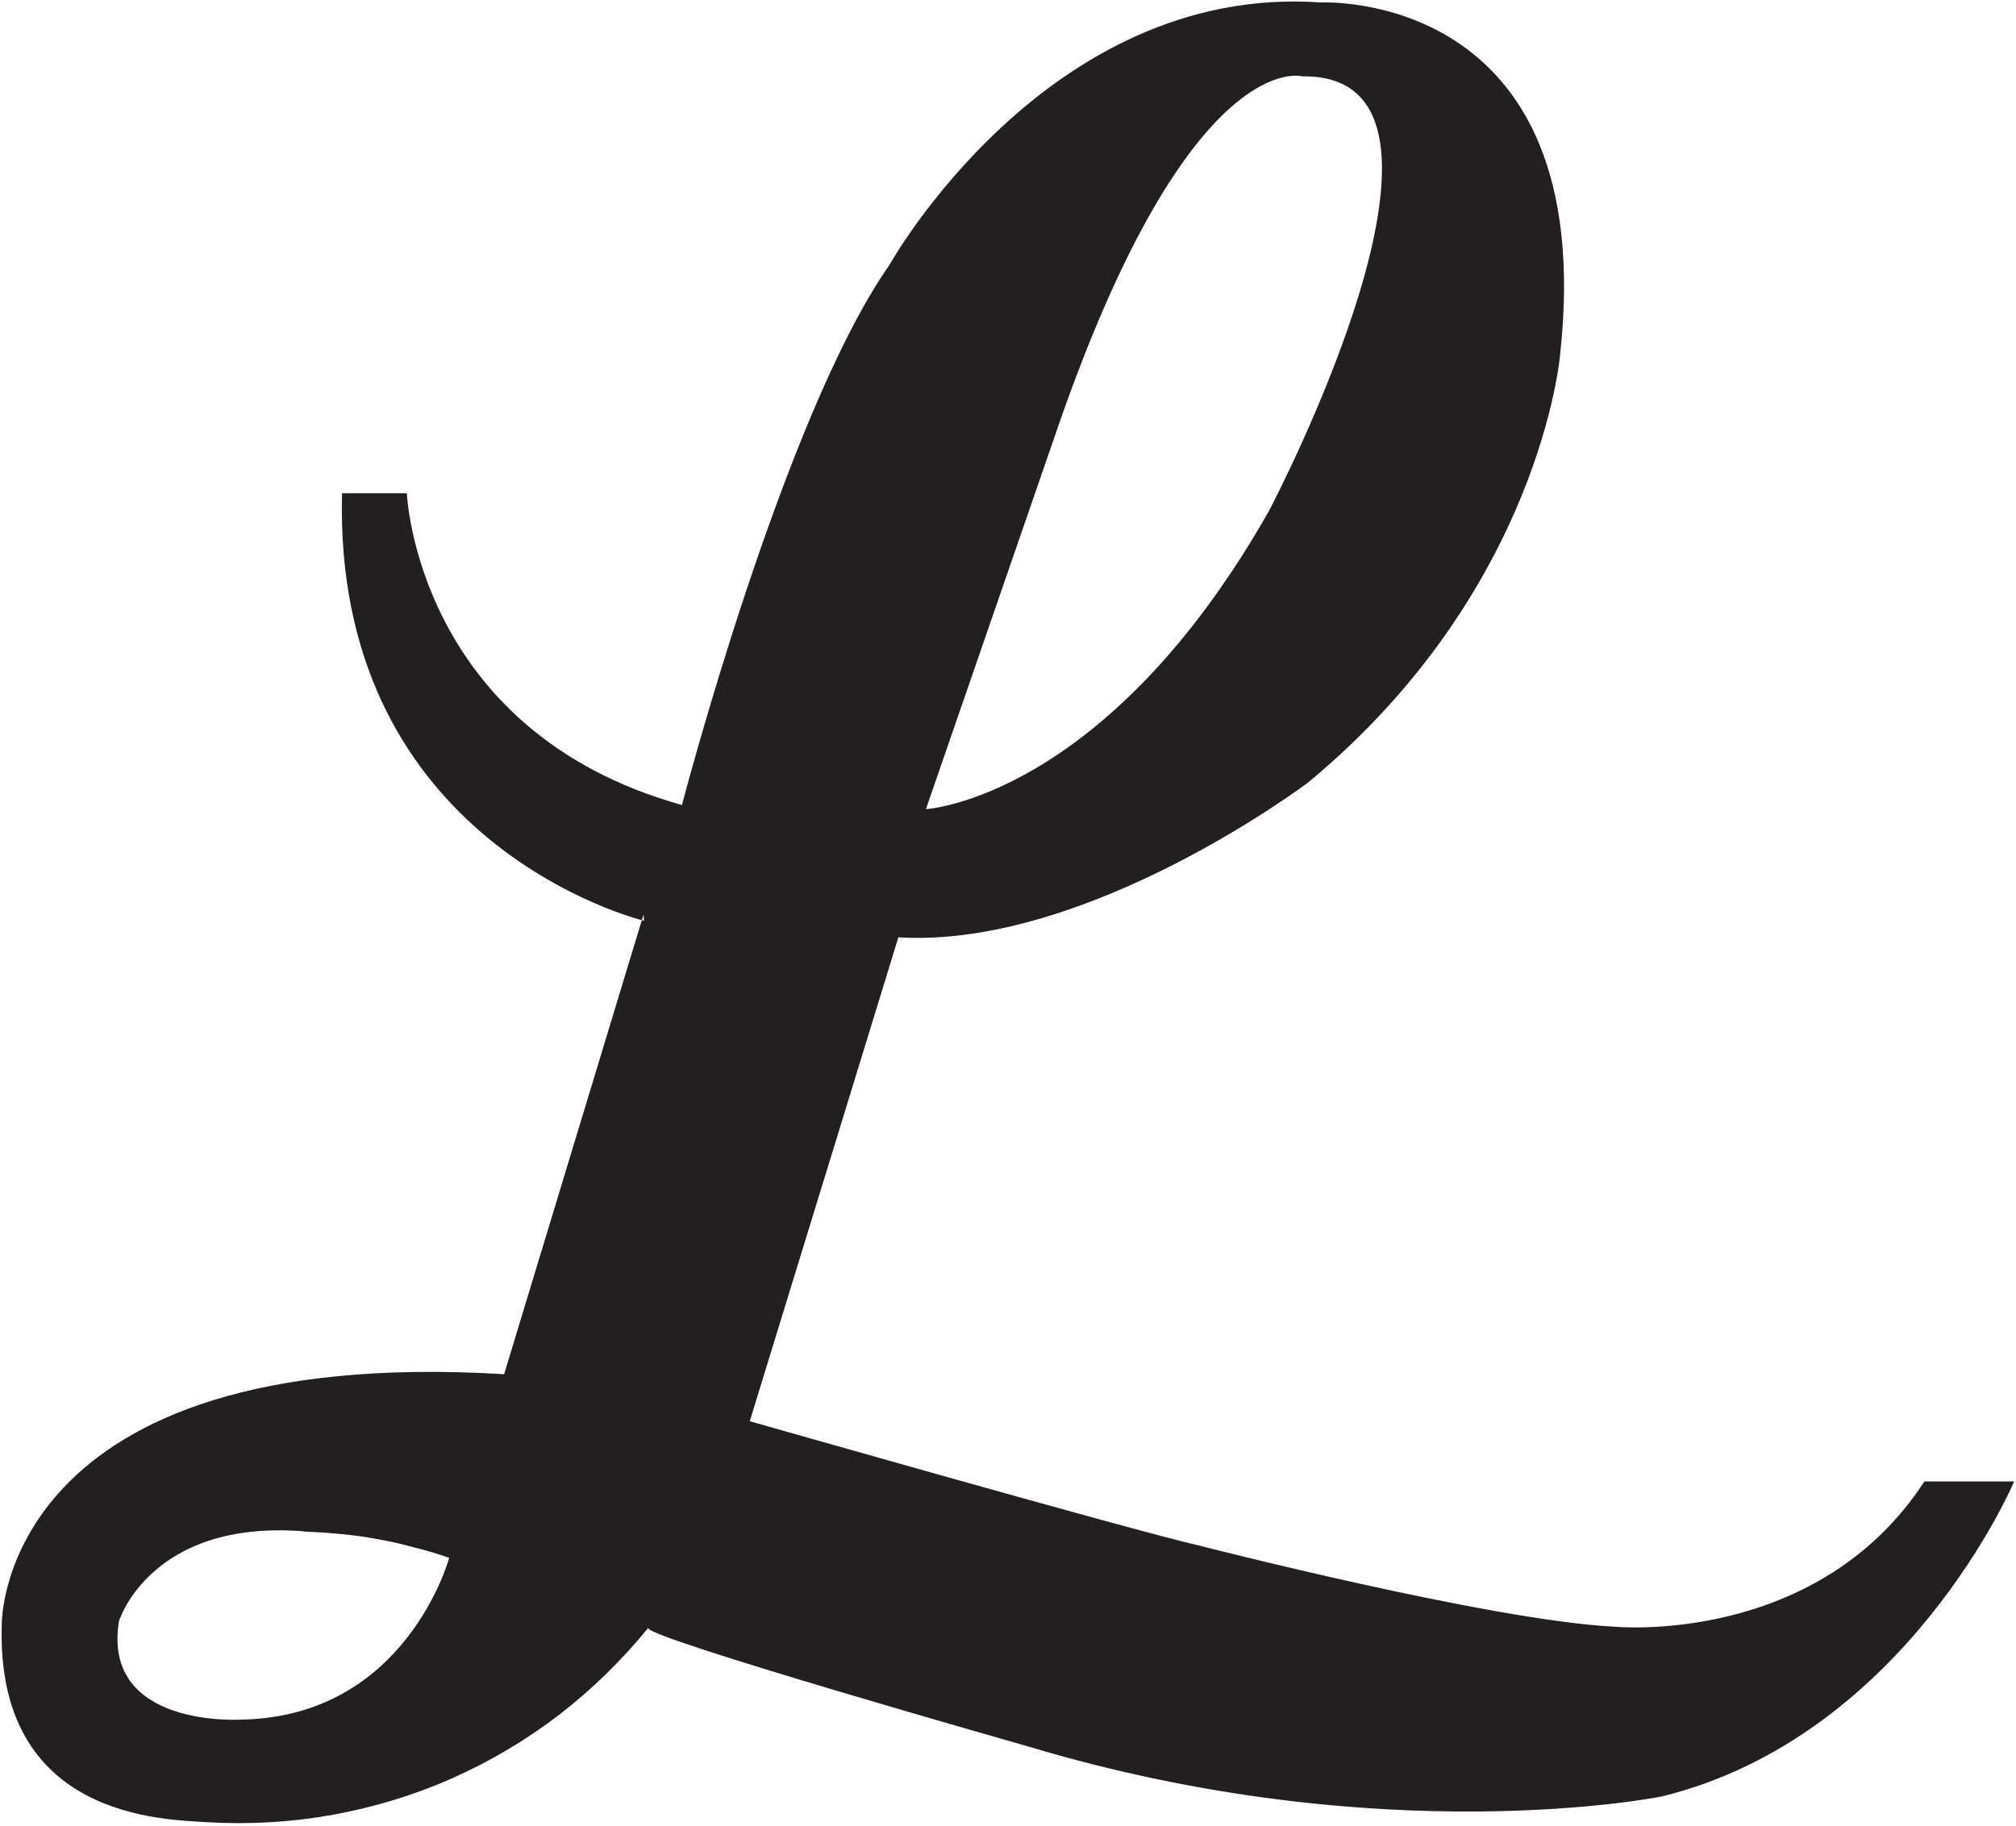
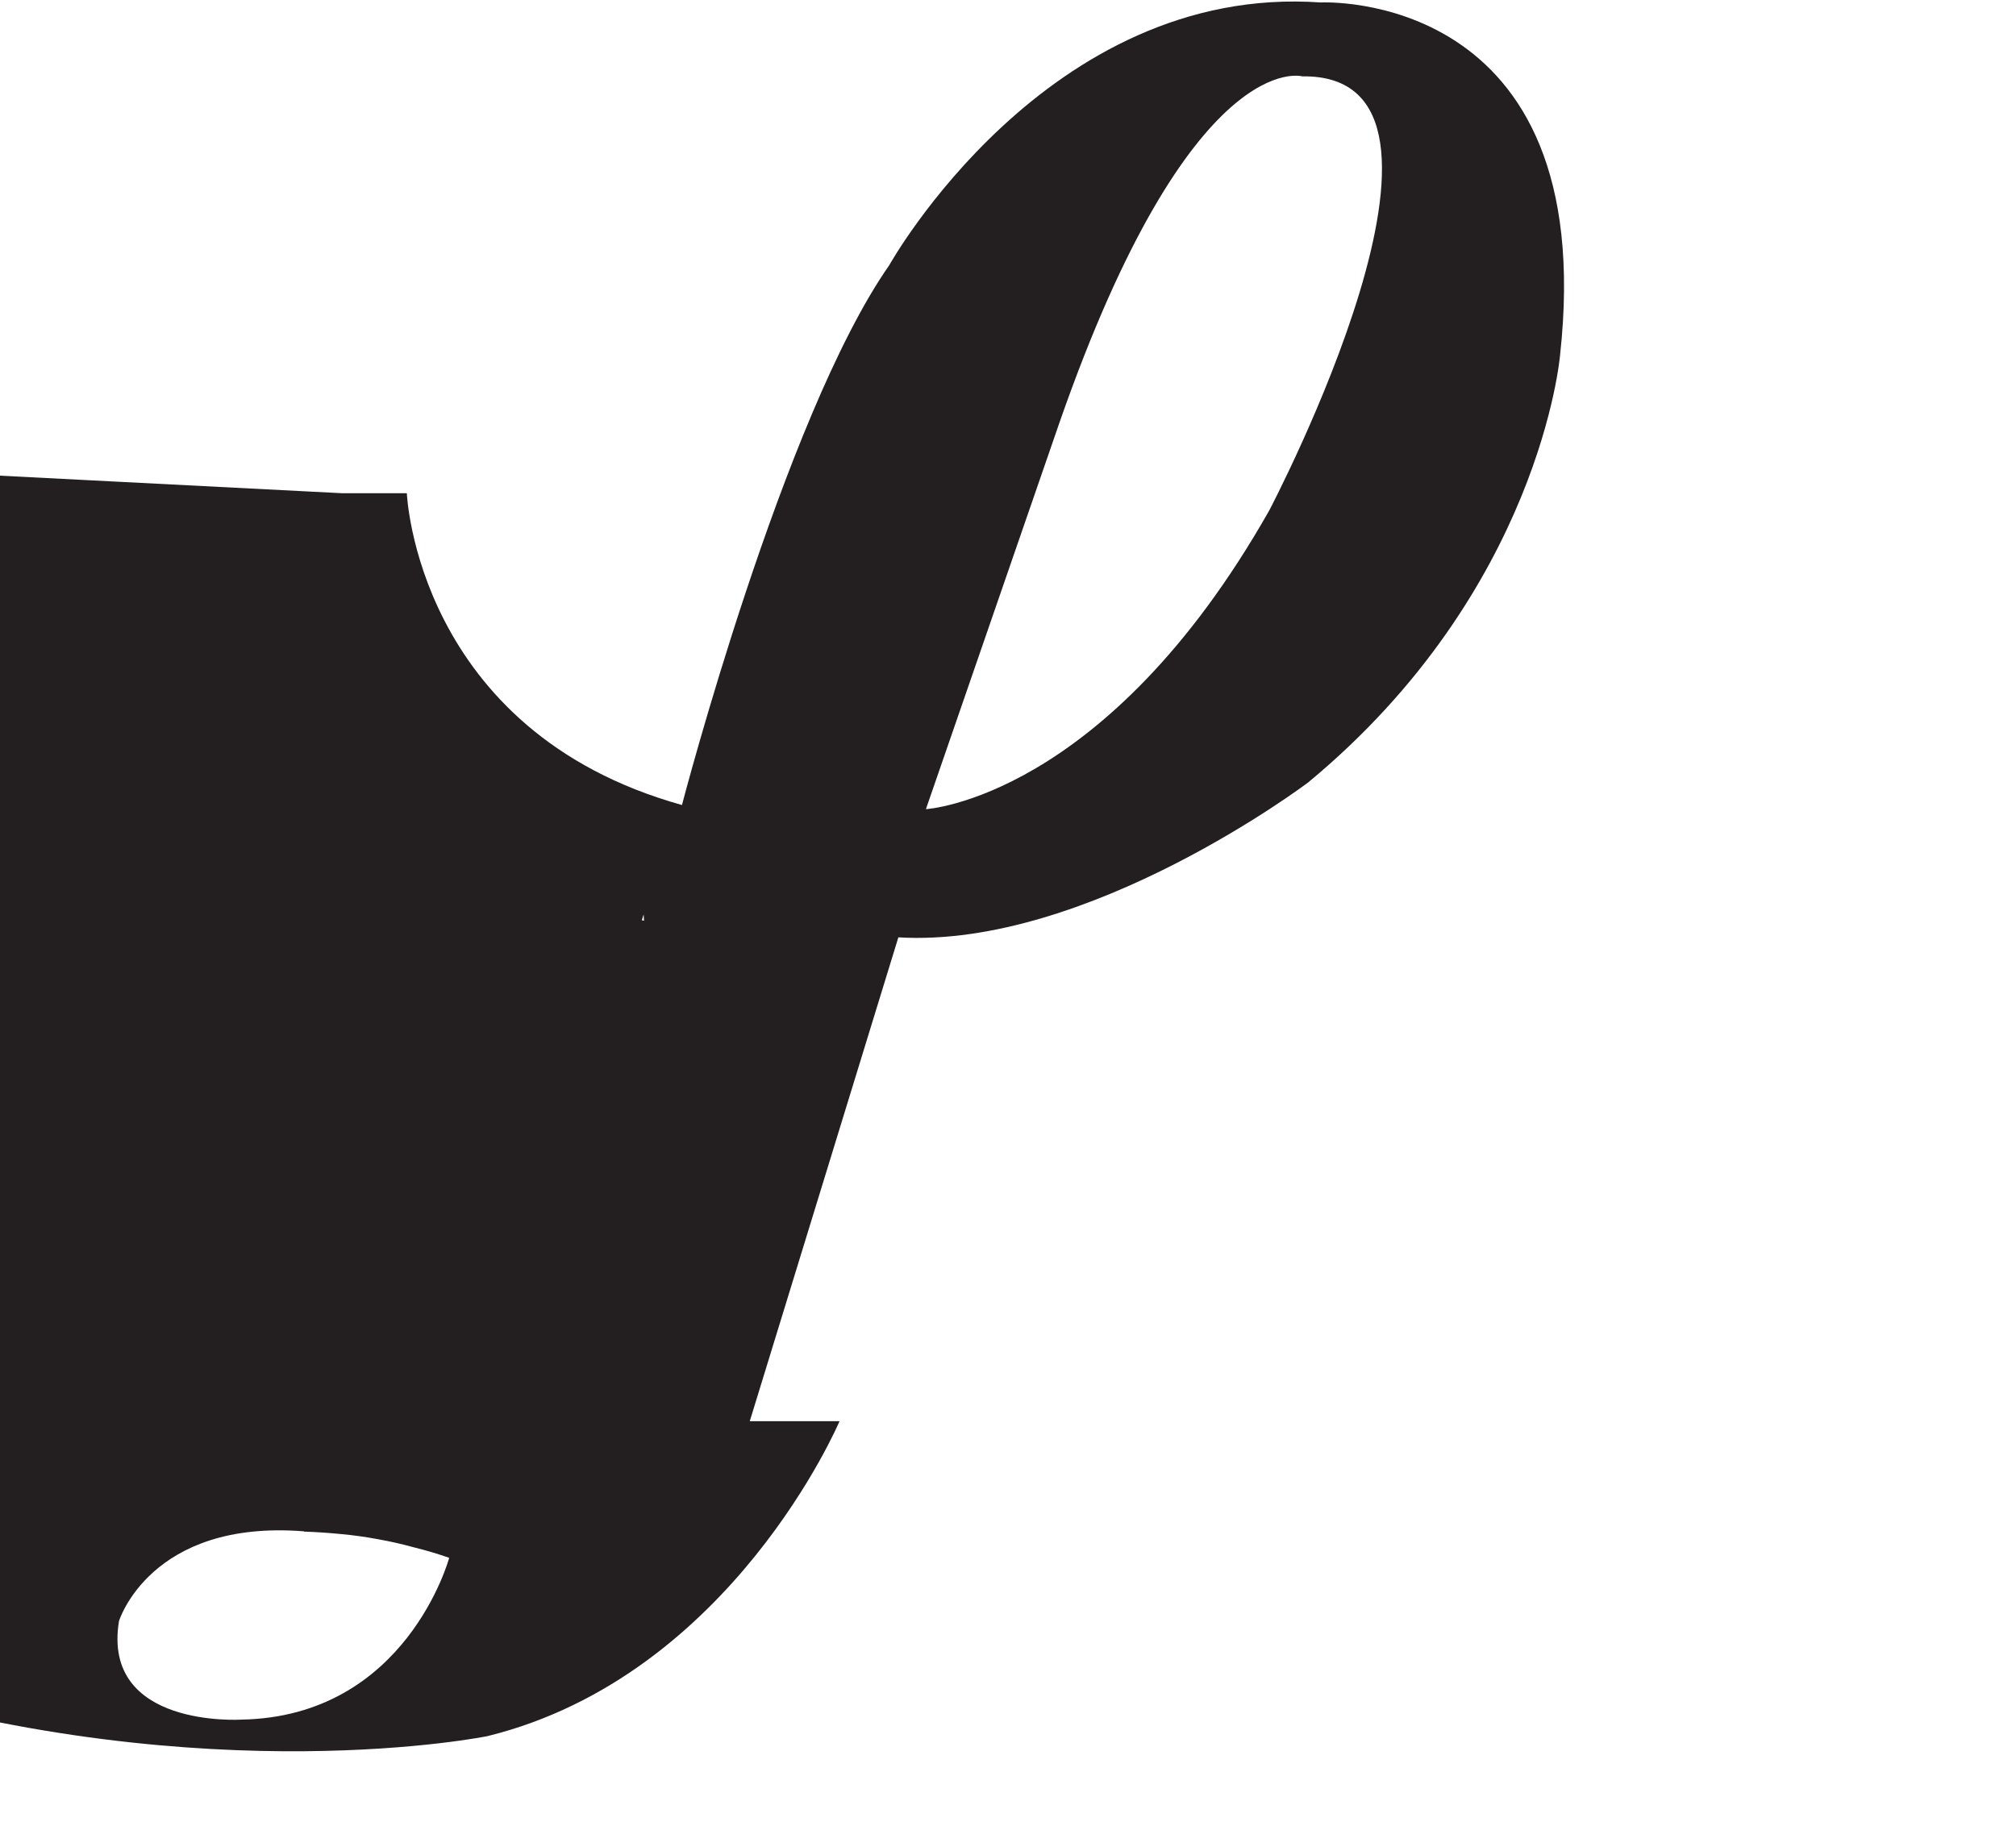
<svg xmlns="http://www.w3.org/2000/svg" version="1.2" viewBox="0 0 1552 1406" width="1552" height="1406">
  <title>LNF</title>
  <style>
		.s0 { fill: #231f20 } 
	</style>
  <g id="Layer_2">
    <g id="Layer_1-2">
-       <path id="Layer" fill-rule="evenodd" class="s0" d="m263.3 379.8h49.9c0 0 7.4 183.1 211.8 240.1 0 0 77.9-298.8 159.6-415.7 0 0 121.1-217.2 332.2-202.3 0 0 215.3-11.2 184.2 271.6 0 0-15.1 181-193.9 329 0 0-169.4 128.1-315.5 119.3l-114.4 372.6c0 0 294.4 84 346.1 95.8 0 0 225 57.8 319.2 62.4 0 0 155.9 15.6 239-111.8h69.1c0 0-83 196.1-271 242.5 0 0-214.1 43.8-487.6-38.3 0 0-295.8-84-293-91.4-20.2 24.8-43.4 47.5-68.7 67-25.5 19.5-53.3 36-82.8 49-29.2 13-60.1 22.2-91.8 28-31.6 5.6-63.8 7.5-95.9 5.6-32-2.1-163.7-2.1-158.4-153.3 0 0-1.4-215.1 386.7-191.7l106-349.6c-19.9-5.4-237.5-69.4-230.8-328.8zm232.2 324.4l-1.4 4.4q1.7 0.4 1.7 0.4zm-261.5 475c-118.3-9.3-142.4 69.1-142.4 69.1-13.5 82.6 93.9 75.9 93.9 75.9 127.4-2.1 160.3-124.6 160.3-124.6q-13.4-4.7-27.3-8.1-13.7-3.8-27.9-6.3-13.9-2.6-28.1-3.9-14.1-1.4-28.5-1.9zm478.8-556.1c0 0 138.5-7.9 264.3-230 0 0 177-336.4 25.5-334.3 0 0-85.4-24.4-186.8 266.1z" />
+       <path id="Layer" fill-rule="evenodd" class="s0" d="m263.3 379.8h49.9c0 0 7.4 183.1 211.8 240.1 0 0 77.9-298.8 159.6-415.7 0 0 121.1-217.2 332.2-202.3 0 0 215.3-11.2 184.2 271.6 0 0-15.1 181-193.9 329 0 0-169.4 128.1-315.5 119.3l-114.4 372.6h69.1c0 0-83 196.1-271 242.5 0 0-214.1 43.8-487.6-38.3 0 0-295.8-84-293-91.4-20.2 24.8-43.4 47.5-68.7 67-25.5 19.5-53.3 36-82.8 49-29.2 13-60.1 22.2-91.8 28-31.6 5.6-63.8 7.5-95.9 5.6-32-2.1-163.7-2.1-158.4-153.3 0 0-1.4-215.1 386.7-191.7l106-349.6c-19.9-5.4-237.5-69.4-230.8-328.8zm232.2 324.4l-1.4 4.4q1.7 0.4 1.7 0.4zm-261.5 475c-118.3-9.3-142.4 69.1-142.4 69.1-13.5 82.6 93.9 75.9 93.9 75.9 127.4-2.1 160.3-124.6 160.3-124.6q-13.4-4.7-27.3-8.1-13.7-3.8-27.9-6.3-13.9-2.6-28.1-3.9-14.1-1.4-28.5-1.9zm478.8-556.1c0 0 138.5-7.9 264.3-230 0 0 177-336.4 25.5-334.3 0 0-85.4-24.4-186.8 266.1z" />
    </g>
  </g>
</svg>